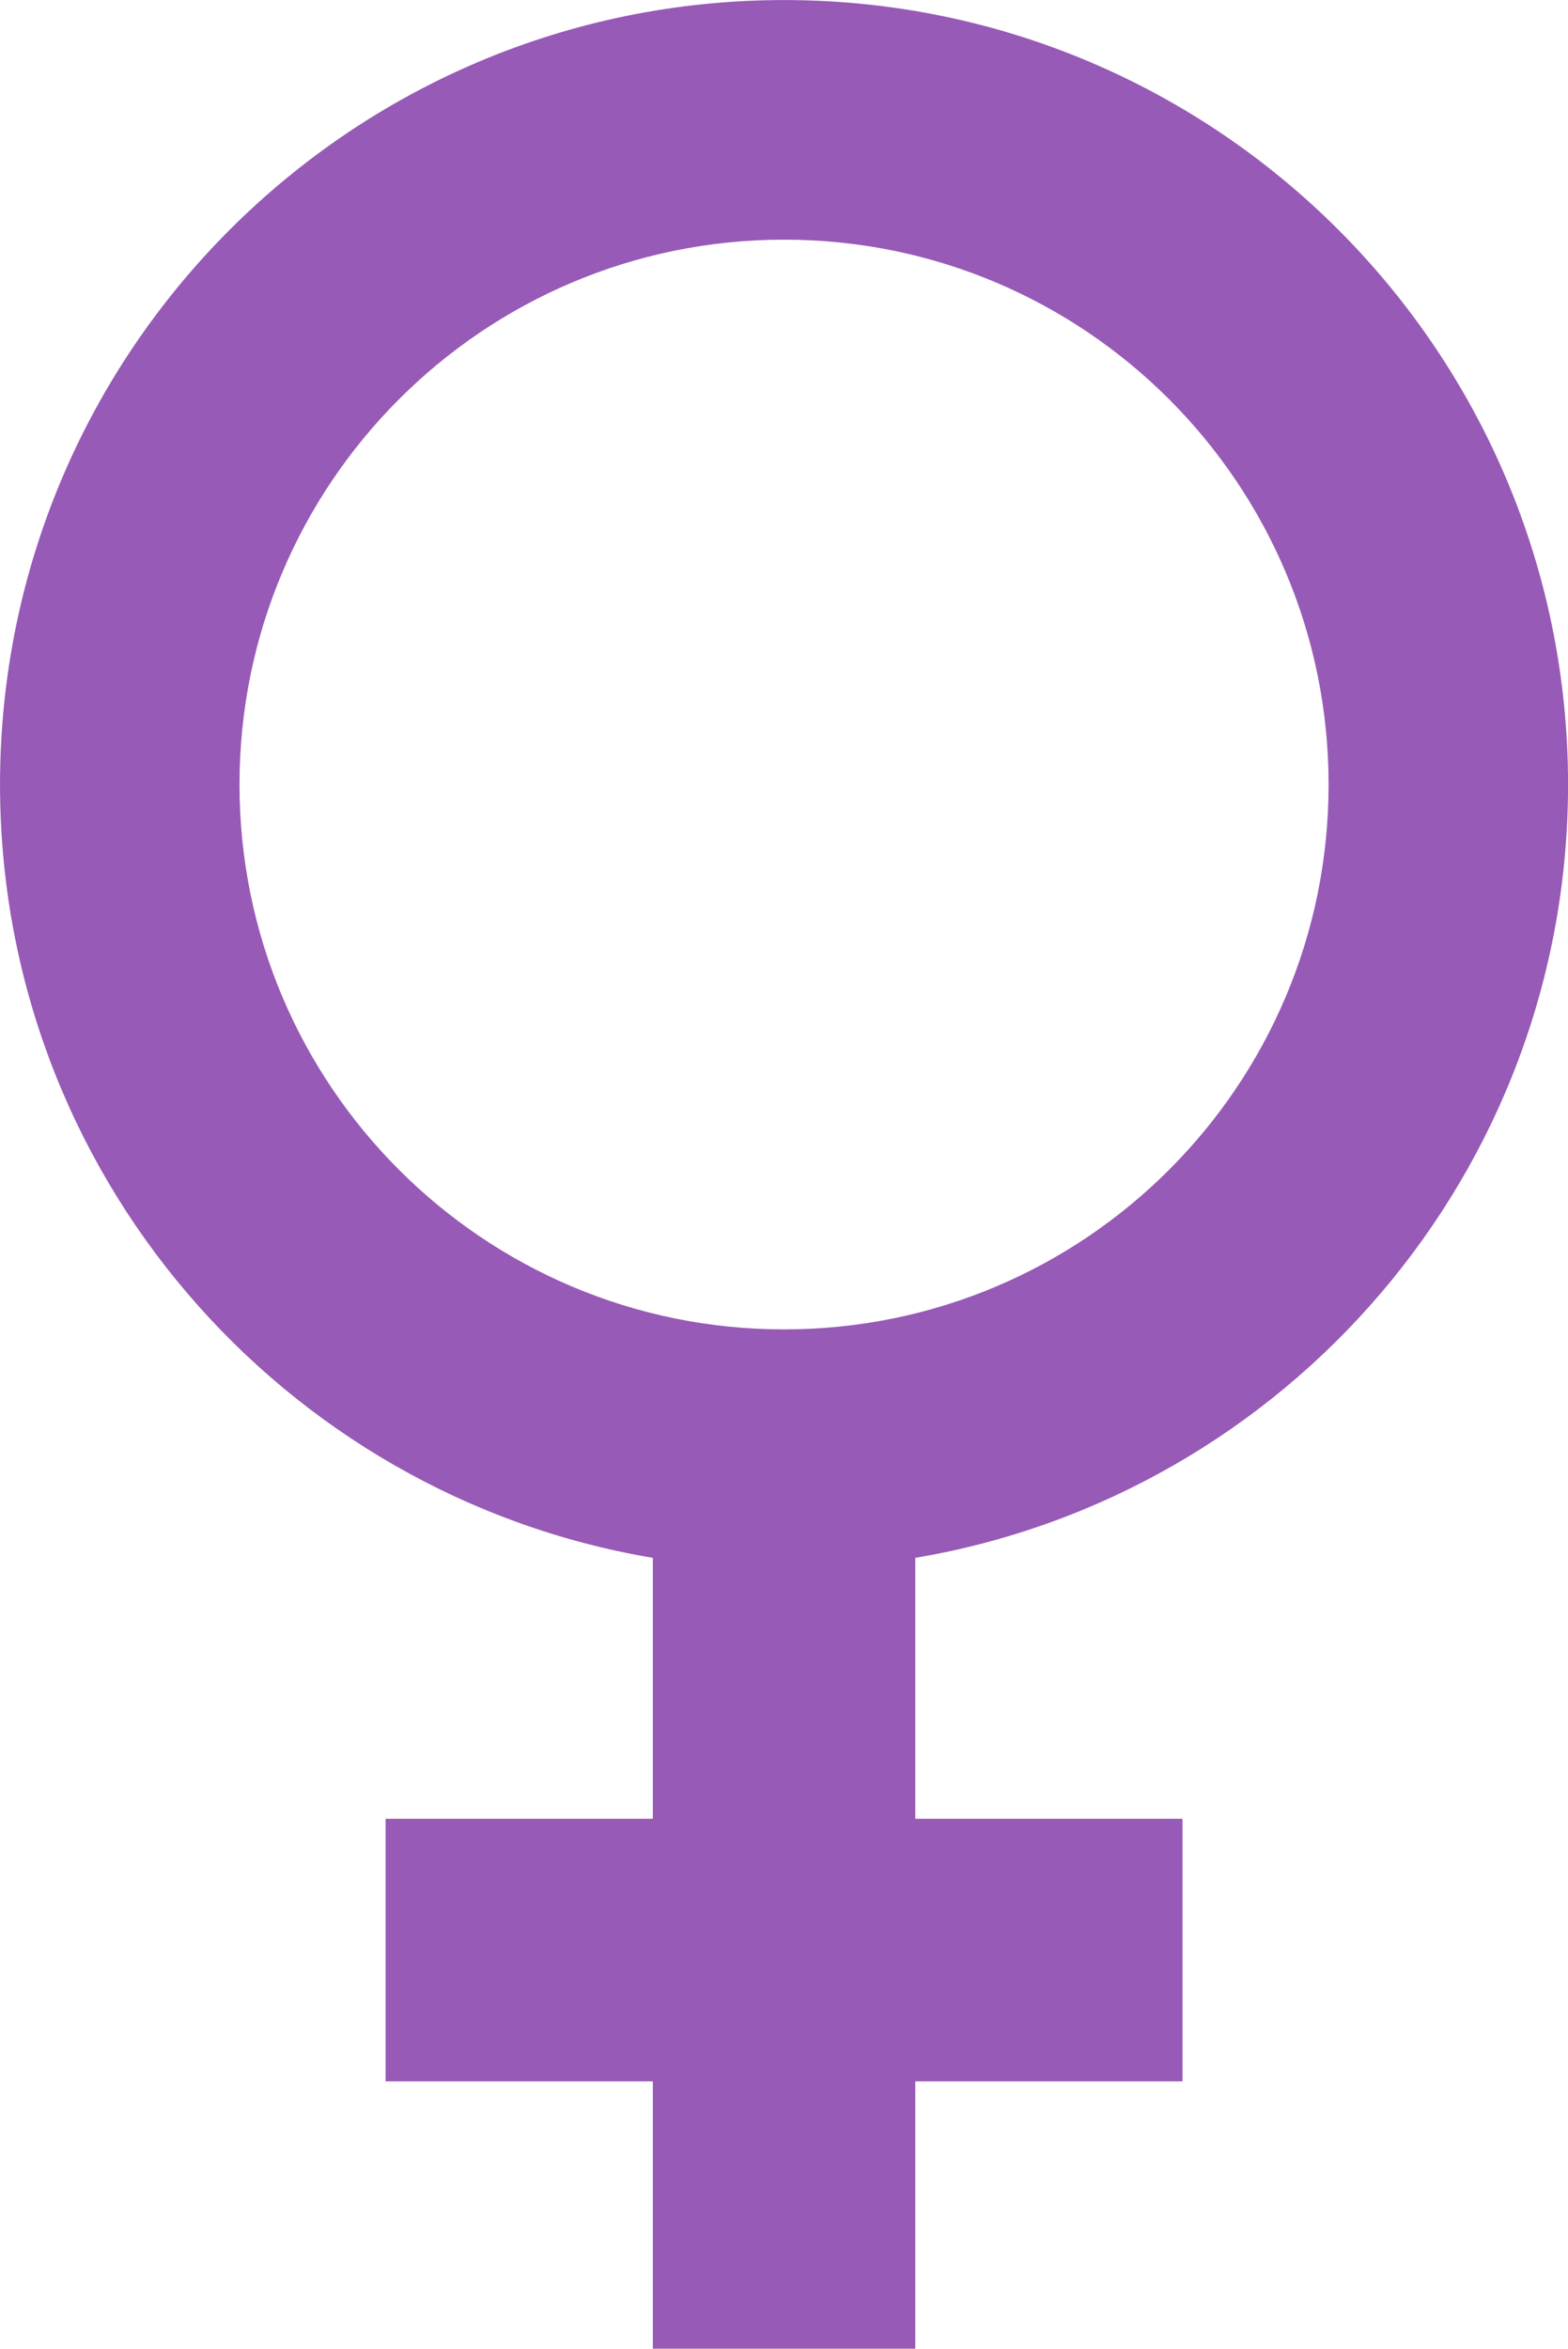
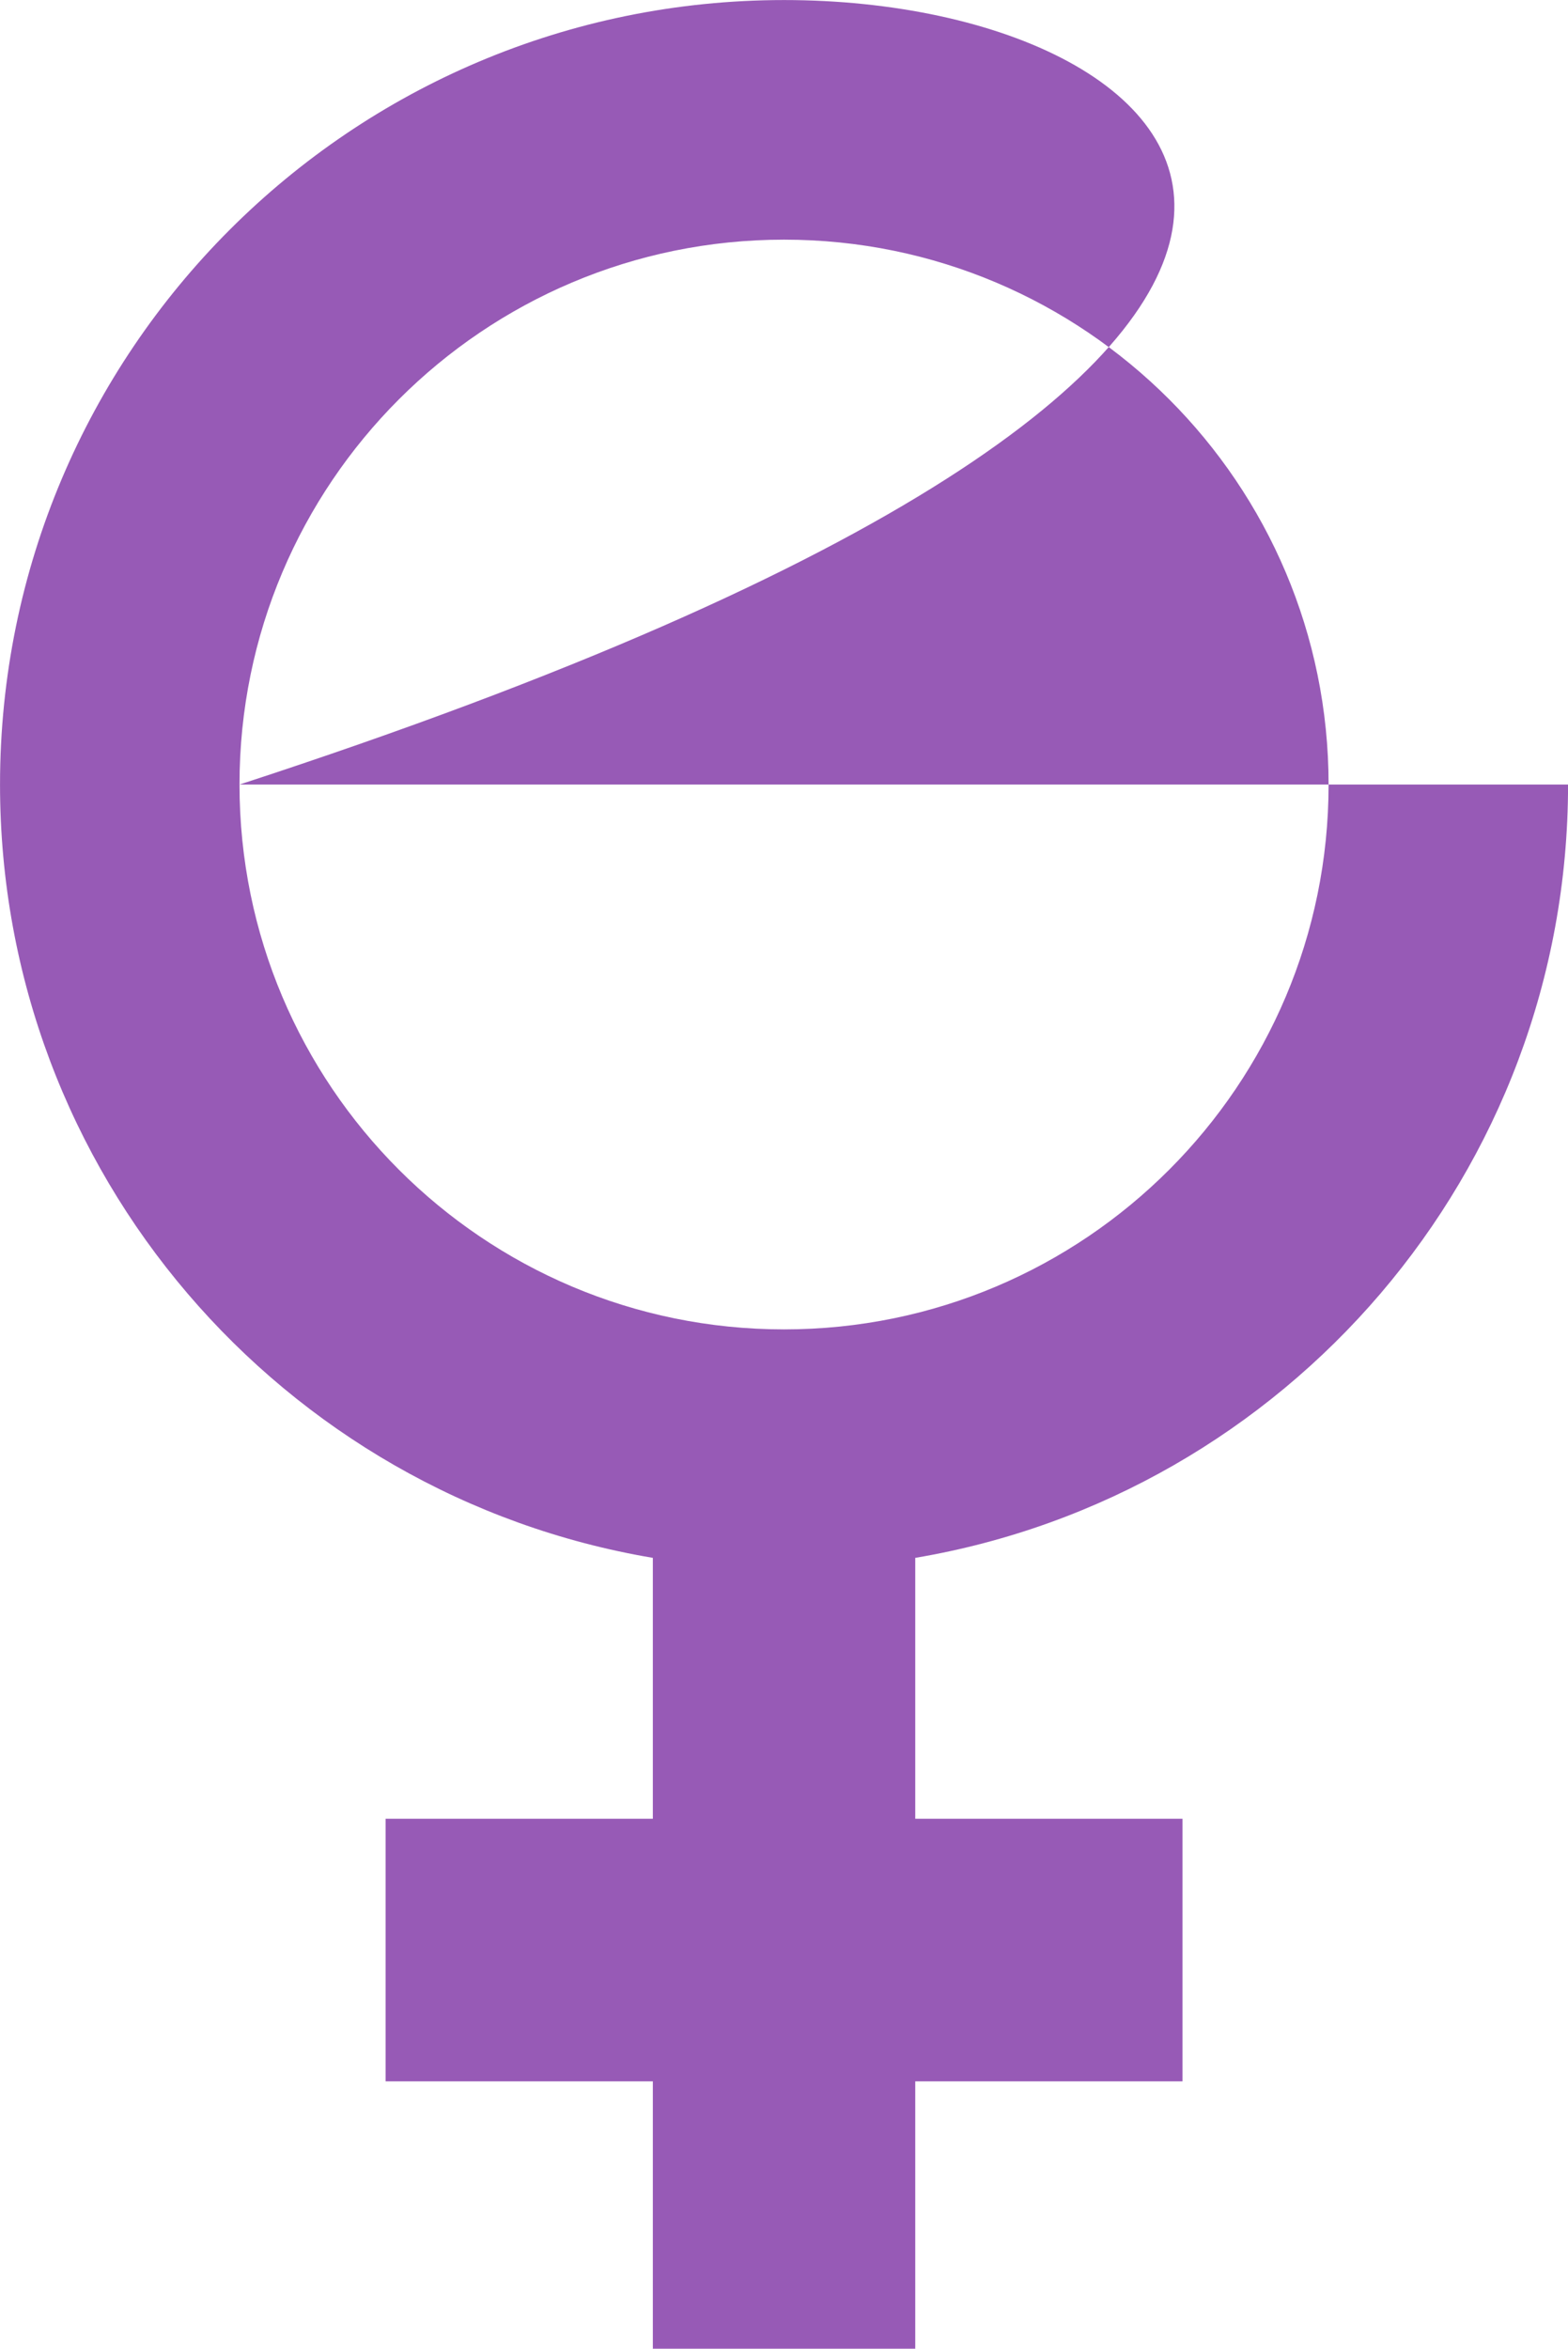
<svg xmlns="http://www.w3.org/2000/svg" fill="#000000" height="1787.3" preserveAspectRatio="xMidYMid meet" version="1" viewBox="393.0 242.7 1193.9 1787.3" width="1193.9" zoomAndPan="magnify">
  <g id="change1_1">
-     <path d="M 575.363 839.711 C 575.363 610.715 760.992 425.074 989.98 425.074 C 1218.977 425.074 1404.605 610.715 1404.605 839.711 C 1404.605 1068.691 1218.977 1254.32 989.98 1254.32 C 760.992 1254.32 575.363 1068.691 575.363 839.711 Z M 1586.941 839.711 C 1586.941 510.008 1319.684 242.738 989.98 242.738 C 660.293 242.738 393.02 510.008 393.02 839.711 C 393.02 1135.34 607.973 1380.621 890.078 1428.18 L 890.078 1626.73 L 686.594 1626.73 L 686.594 1826.539 L 890.078 1826.539 L 890.078 2030.031 L 1089.887 2030.031 L 1089.887 1826.539 L 1293.379 1826.539 L 1293.379 1626.73 L 1089.887 1626.73 L 1089.887 1428.18 C 1371.996 1380.621 1586.941 1135.34 1586.941 839.711" fill="#975ab6" />
+     <path d="M 575.363 839.711 C 575.363 610.715 760.992 425.074 989.98 425.074 C 1218.977 425.074 1404.605 610.715 1404.605 839.711 C 1404.605 1068.691 1218.977 1254.32 989.98 1254.32 C 760.992 1254.32 575.363 1068.691 575.363 839.711 Z C 1586.941 510.008 1319.684 242.738 989.98 242.738 C 660.293 242.738 393.02 510.008 393.02 839.711 C 393.02 1135.34 607.973 1380.621 890.078 1428.18 L 890.078 1626.73 L 686.594 1626.73 L 686.594 1826.539 L 890.078 1826.539 L 890.078 2030.031 L 1089.887 2030.031 L 1089.887 1826.539 L 1293.379 1826.539 L 1293.379 1626.73 L 1089.887 1626.73 L 1089.887 1428.18 C 1371.996 1380.621 1586.941 1135.34 1586.941 839.711" fill="#975ab6" />
  </g>
</svg>